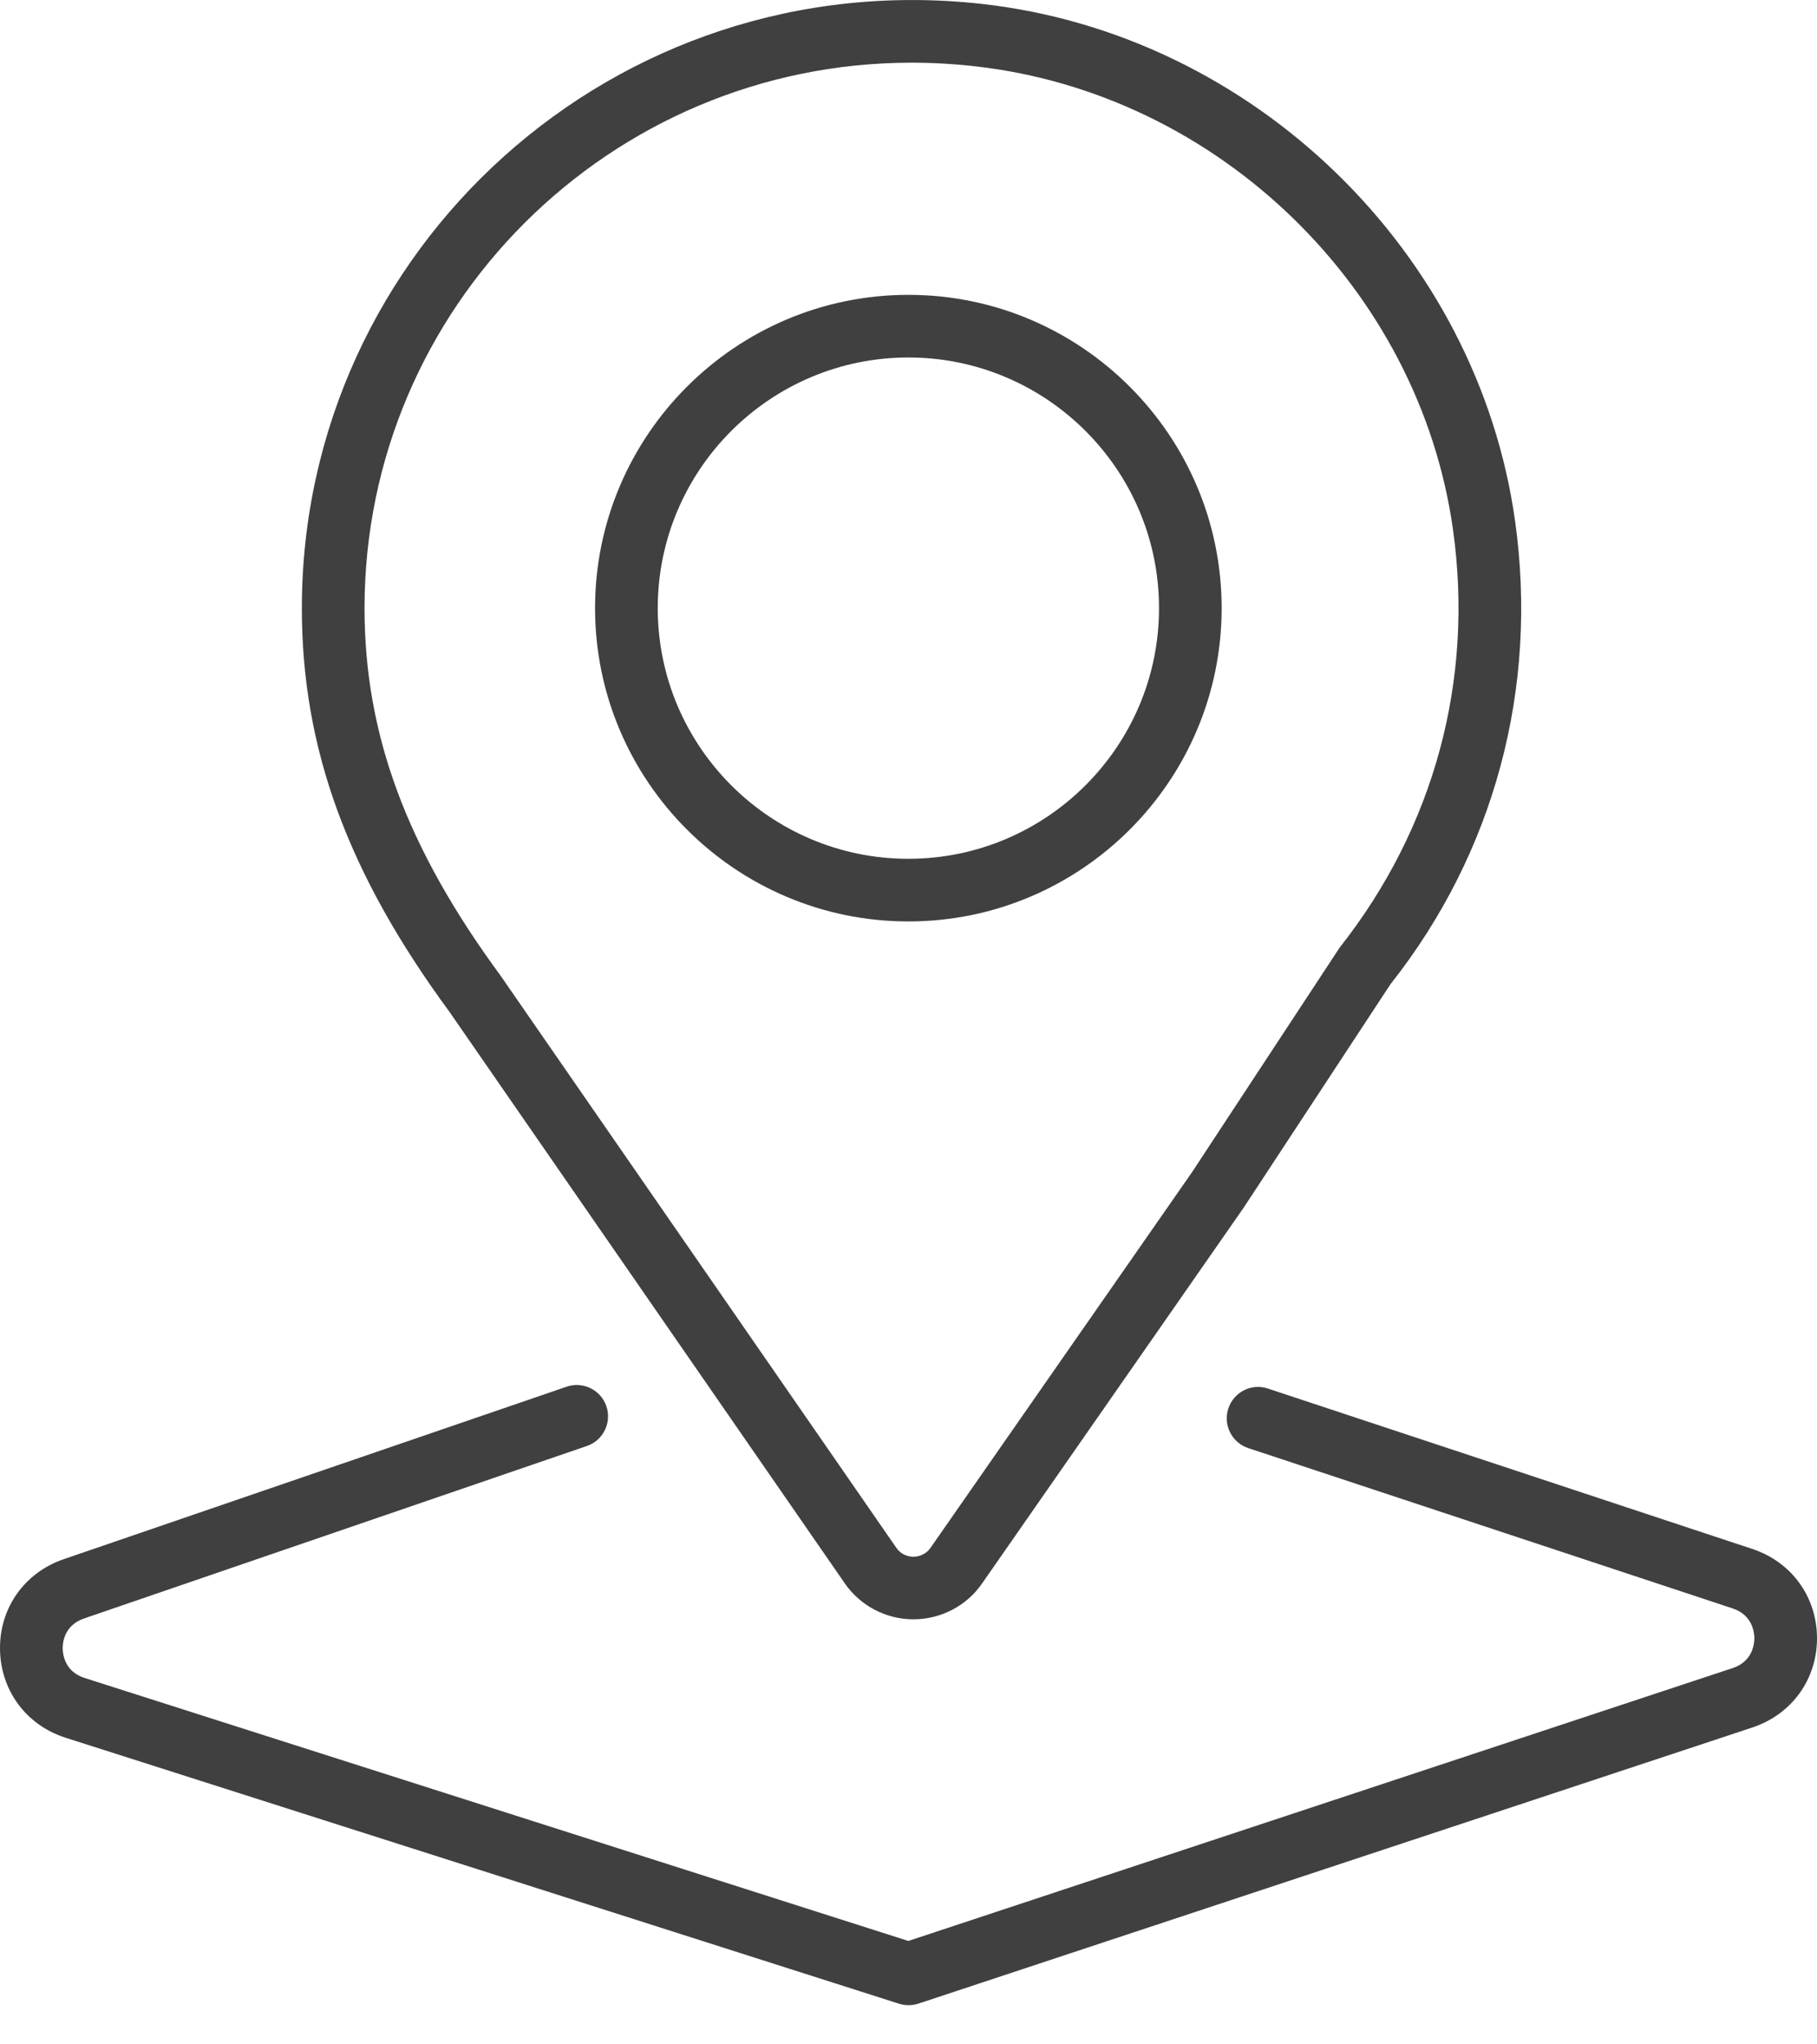
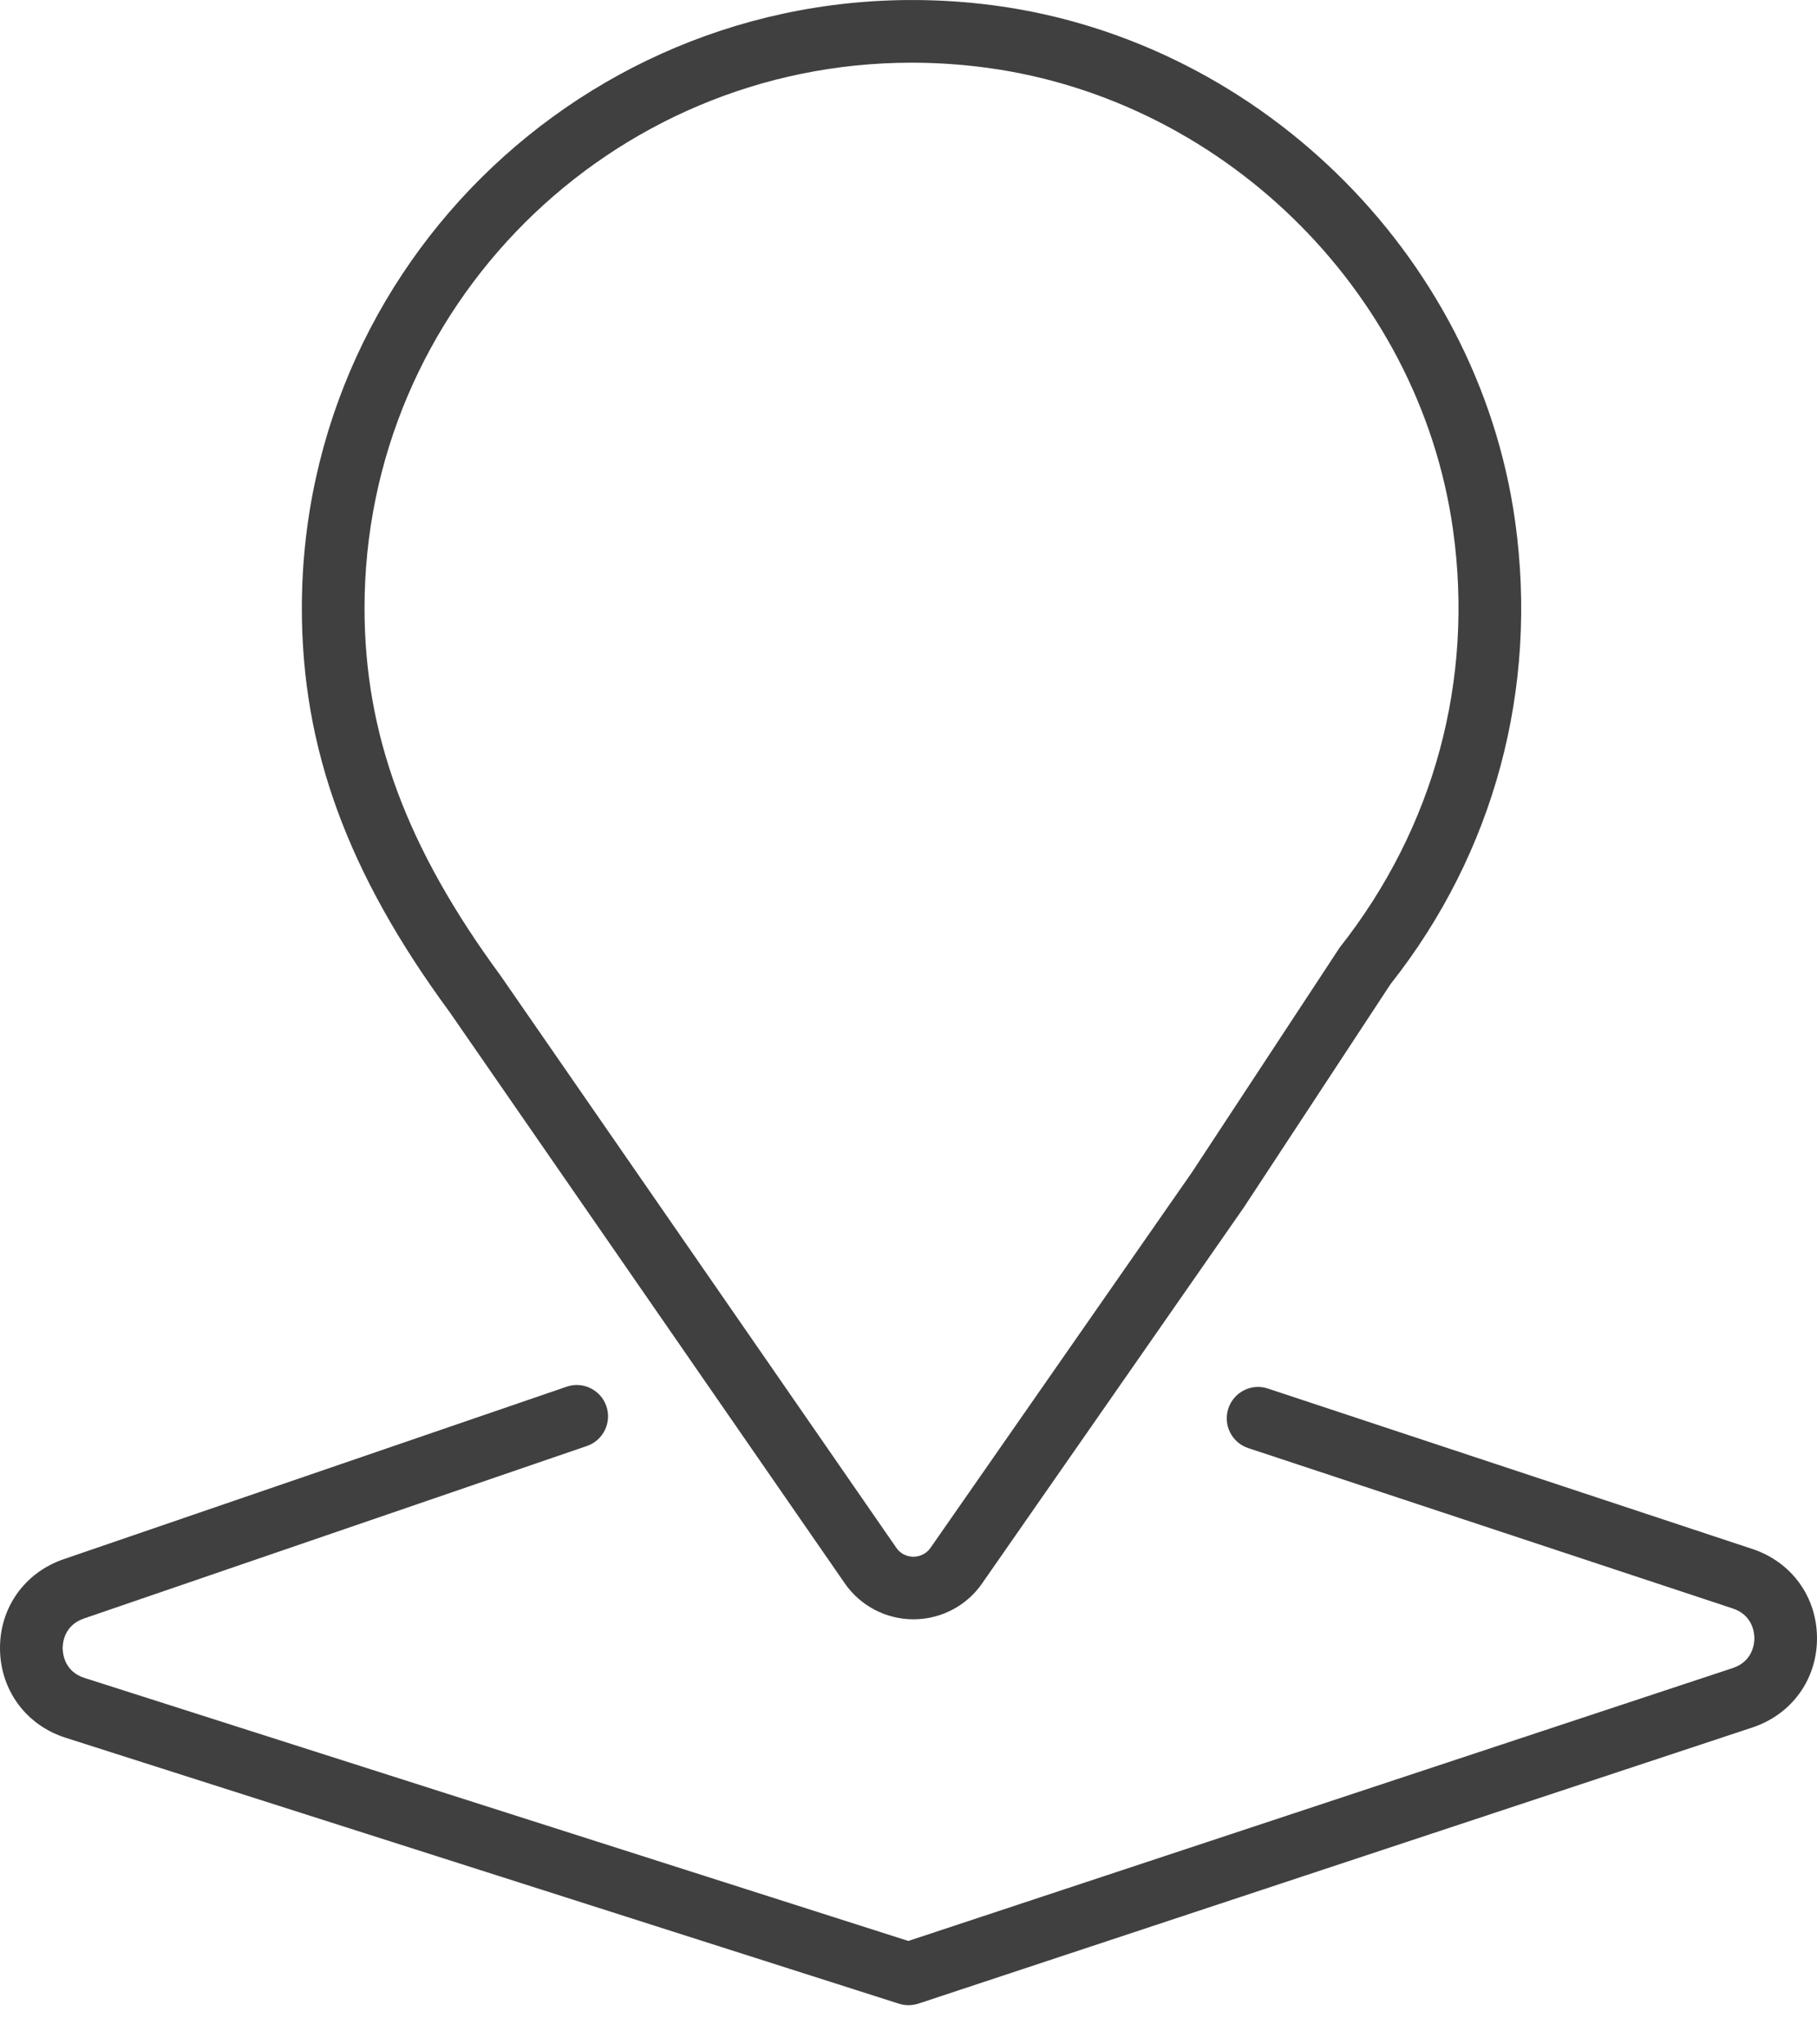
<svg xmlns="http://www.w3.org/2000/svg" width="32" height="36" viewBox="0 0 32 36" fill="none">
  <path d="M1.153 30.6L15.832 35.284C15.886 35.301 15.944 35.31 16 35.31C16.058 35.31 16.117 35.3 16.173 35.283L30.862 30.42C31.553 30.19 32 29.576 32 28.85C32 28.123 31.554 27.506 30.863 27.277L22.331 24.452C22.039 24.353 21.729 24.514 21.633 24.802C21.537 25.092 21.694 25.404 21.983 25.5L30.516 28.324C30.869 28.441 30.897 28.756 30.897 28.85C30.897 28.942 30.869 29.256 30.517 29.373L15.997 34.179L1.49 29.548C1.136 29.436 1.105 29.122 1.104 29.028C1.102 28.936 1.127 28.622 1.478 28.501L10.336 25.463C10.624 25.365 10.777 25.05 10.679 24.762C10.58 24.473 10.265 24.32 9.979 24.419L1.12 27.457C0.433 27.693 -0.008 28.313 0 29.039C0.008 29.765 0.46 30.378 1.153 30.6Z" fill="#404040" />
  <path d="M17.302 0.07C10.826 -0.656 5.316 4.394 5.316 10.709C5.316 13.181 6.121 15.377 7.915 17.817L14.878 27.882C15.152 28.278 15.604 28.515 16.087 28.515C16.574 28.515 17.028 28.275 17.299 27.879L21.903 21.266L24.49 17.329C26.316 15.018 27.095 12.123 26.683 9.176C26.021 4.438 22.076 0.608 17.302 0.07ZM23.595 16.684L20.989 20.648L16.39 27.253C16.291 27.396 16.145 27.413 16.087 27.413C16.03 27.413 15.883 27.398 15.785 27.255L8.813 17.177C7.158 14.925 6.42 12.929 6.42 10.709C6.42 5.412 10.742 1.104 16.054 1.104C16.424 1.104 16.799 1.125 17.177 1.168C21.459 1.65 24.996 5.083 25.59 9.33C25.96 11.975 25.261 14.572 23.595 16.684Z" fill="#404040" />
-   <path d="M15.998 5.192C12.956 5.192 10.48 7.667 10.48 10.709C10.48 13.751 12.956 16.226 15.998 16.226C19.04 16.226 21.515 13.751 21.515 10.709C21.515 7.667 19.039 5.192 15.998 5.192ZM15.998 15.123C13.563 15.123 11.584 13.143 11.584 10.709C11.584 8.275 13.563 6.295 15.998 6.295C18.432 6.295 20.412 8.275 20.412 10.709C20.412 13.143 18.431 15.123 15.998 15.123Z" fill="#404040" />
</svg>